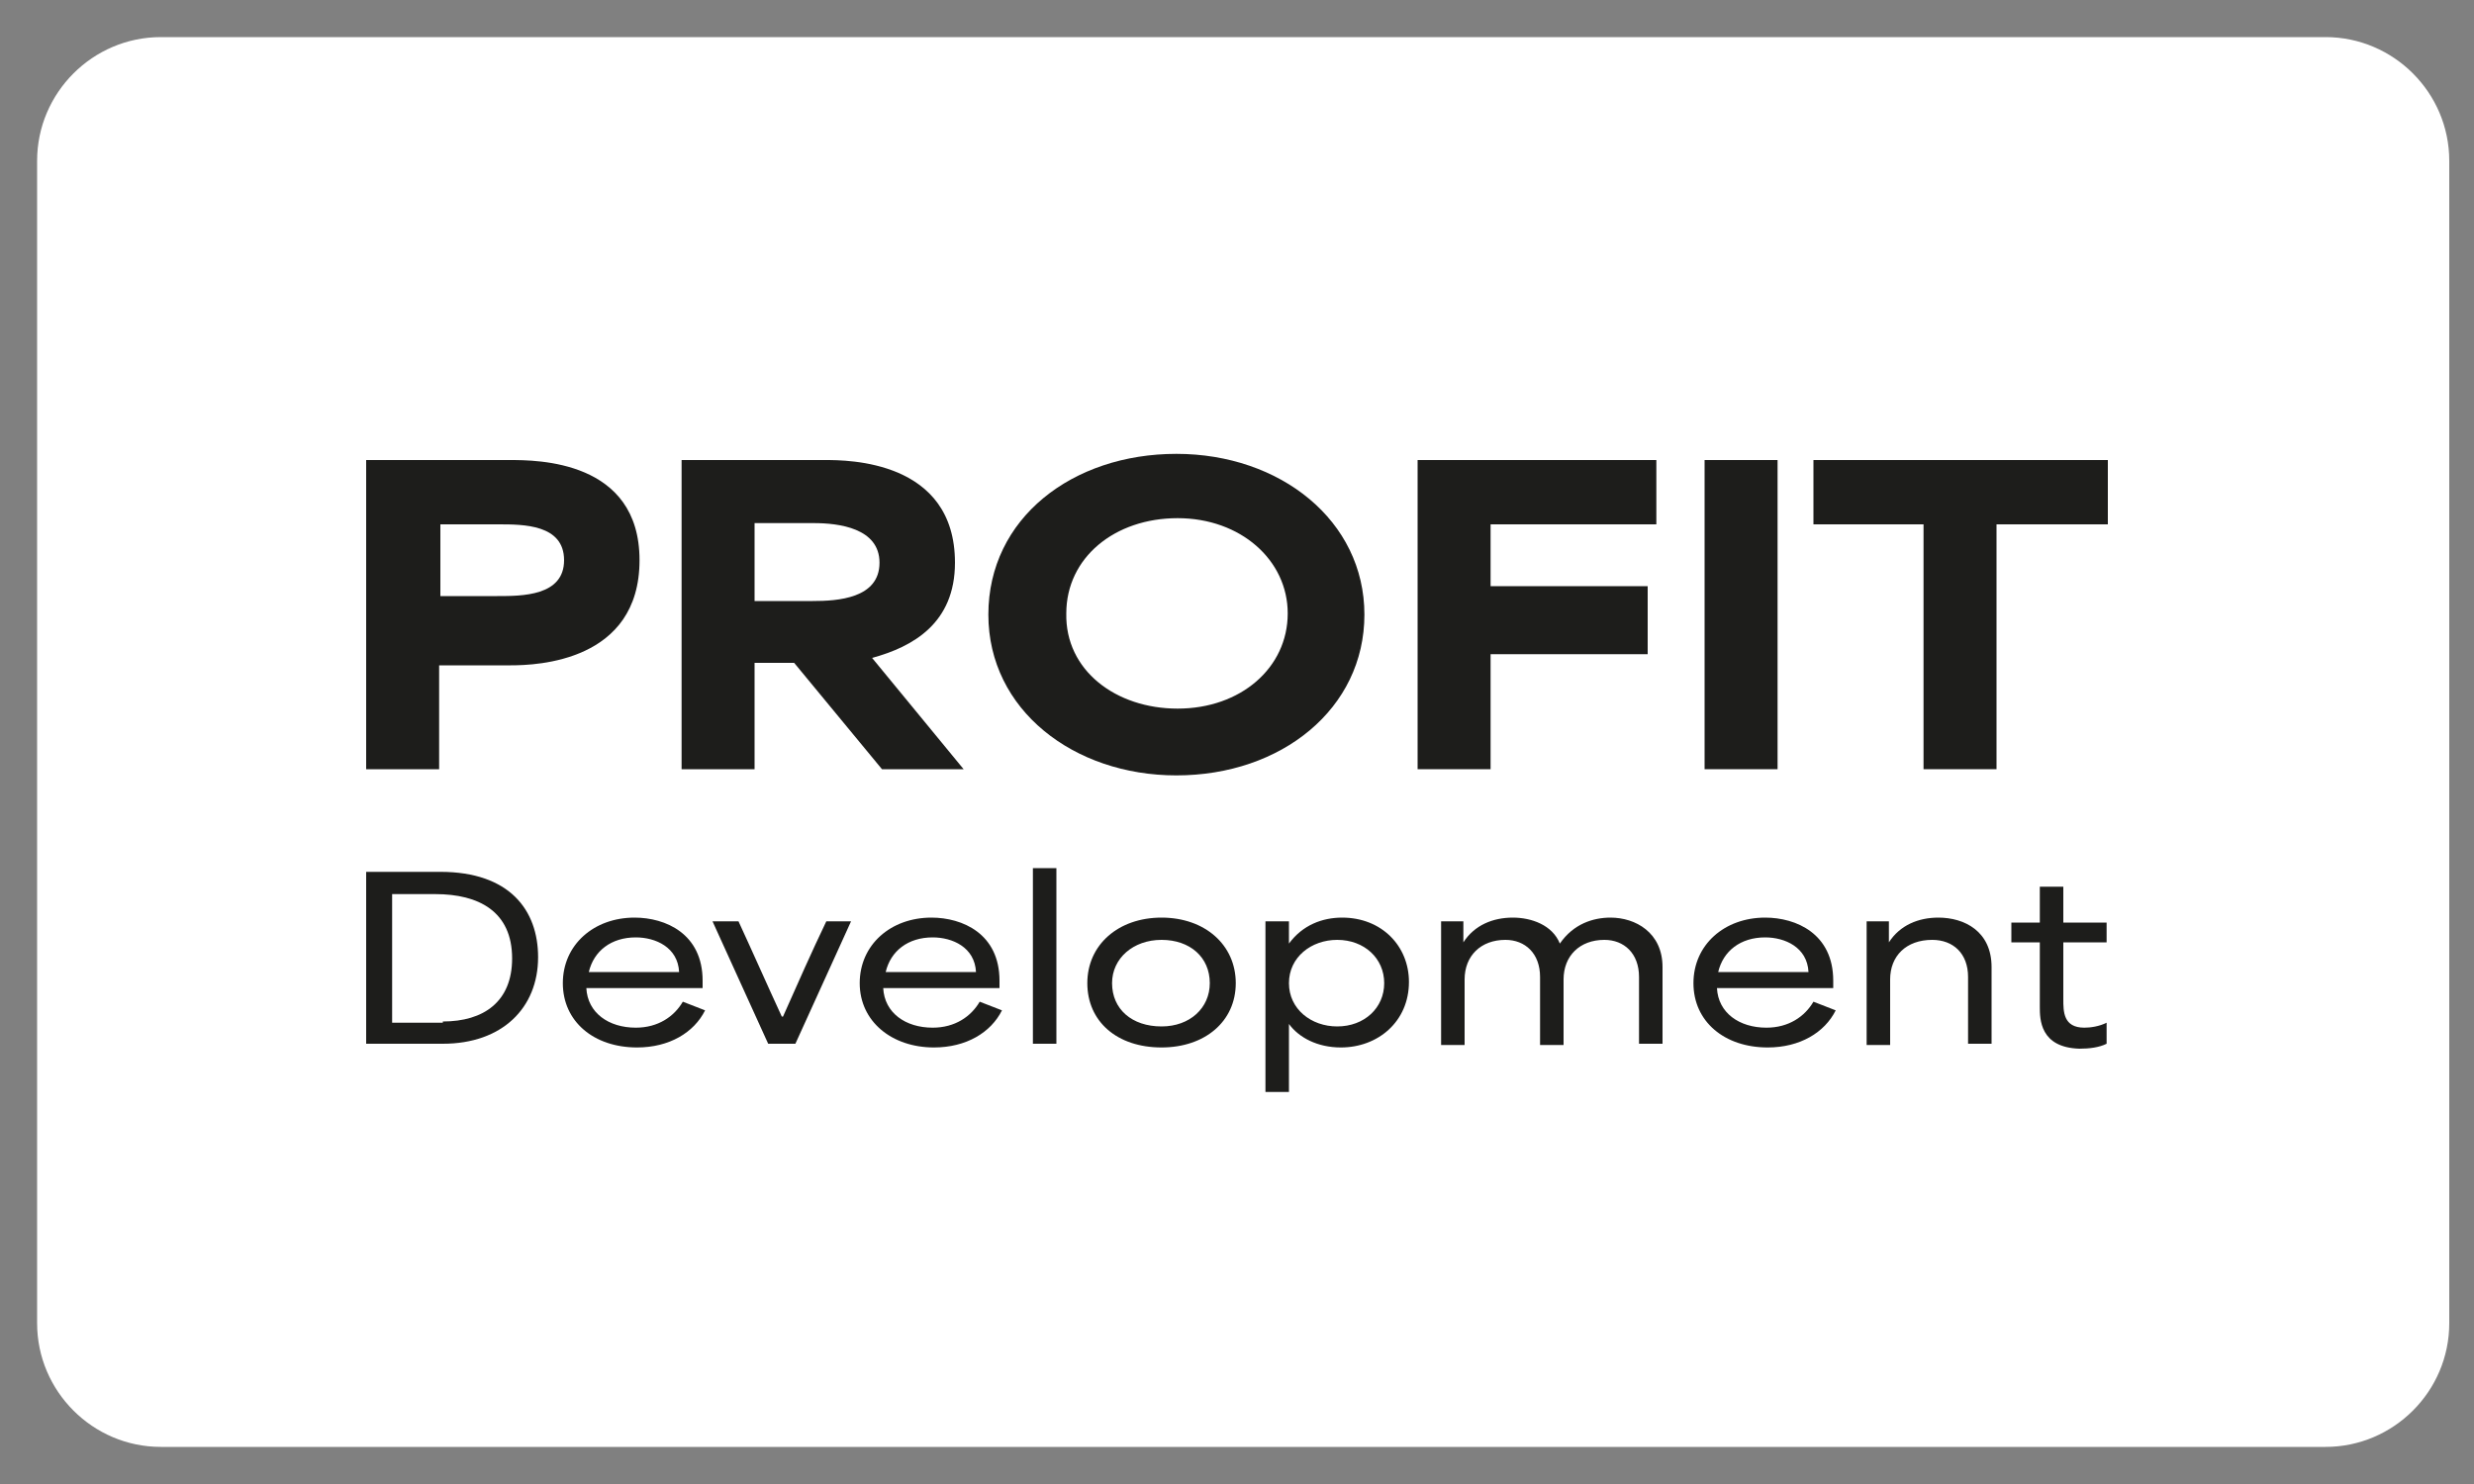
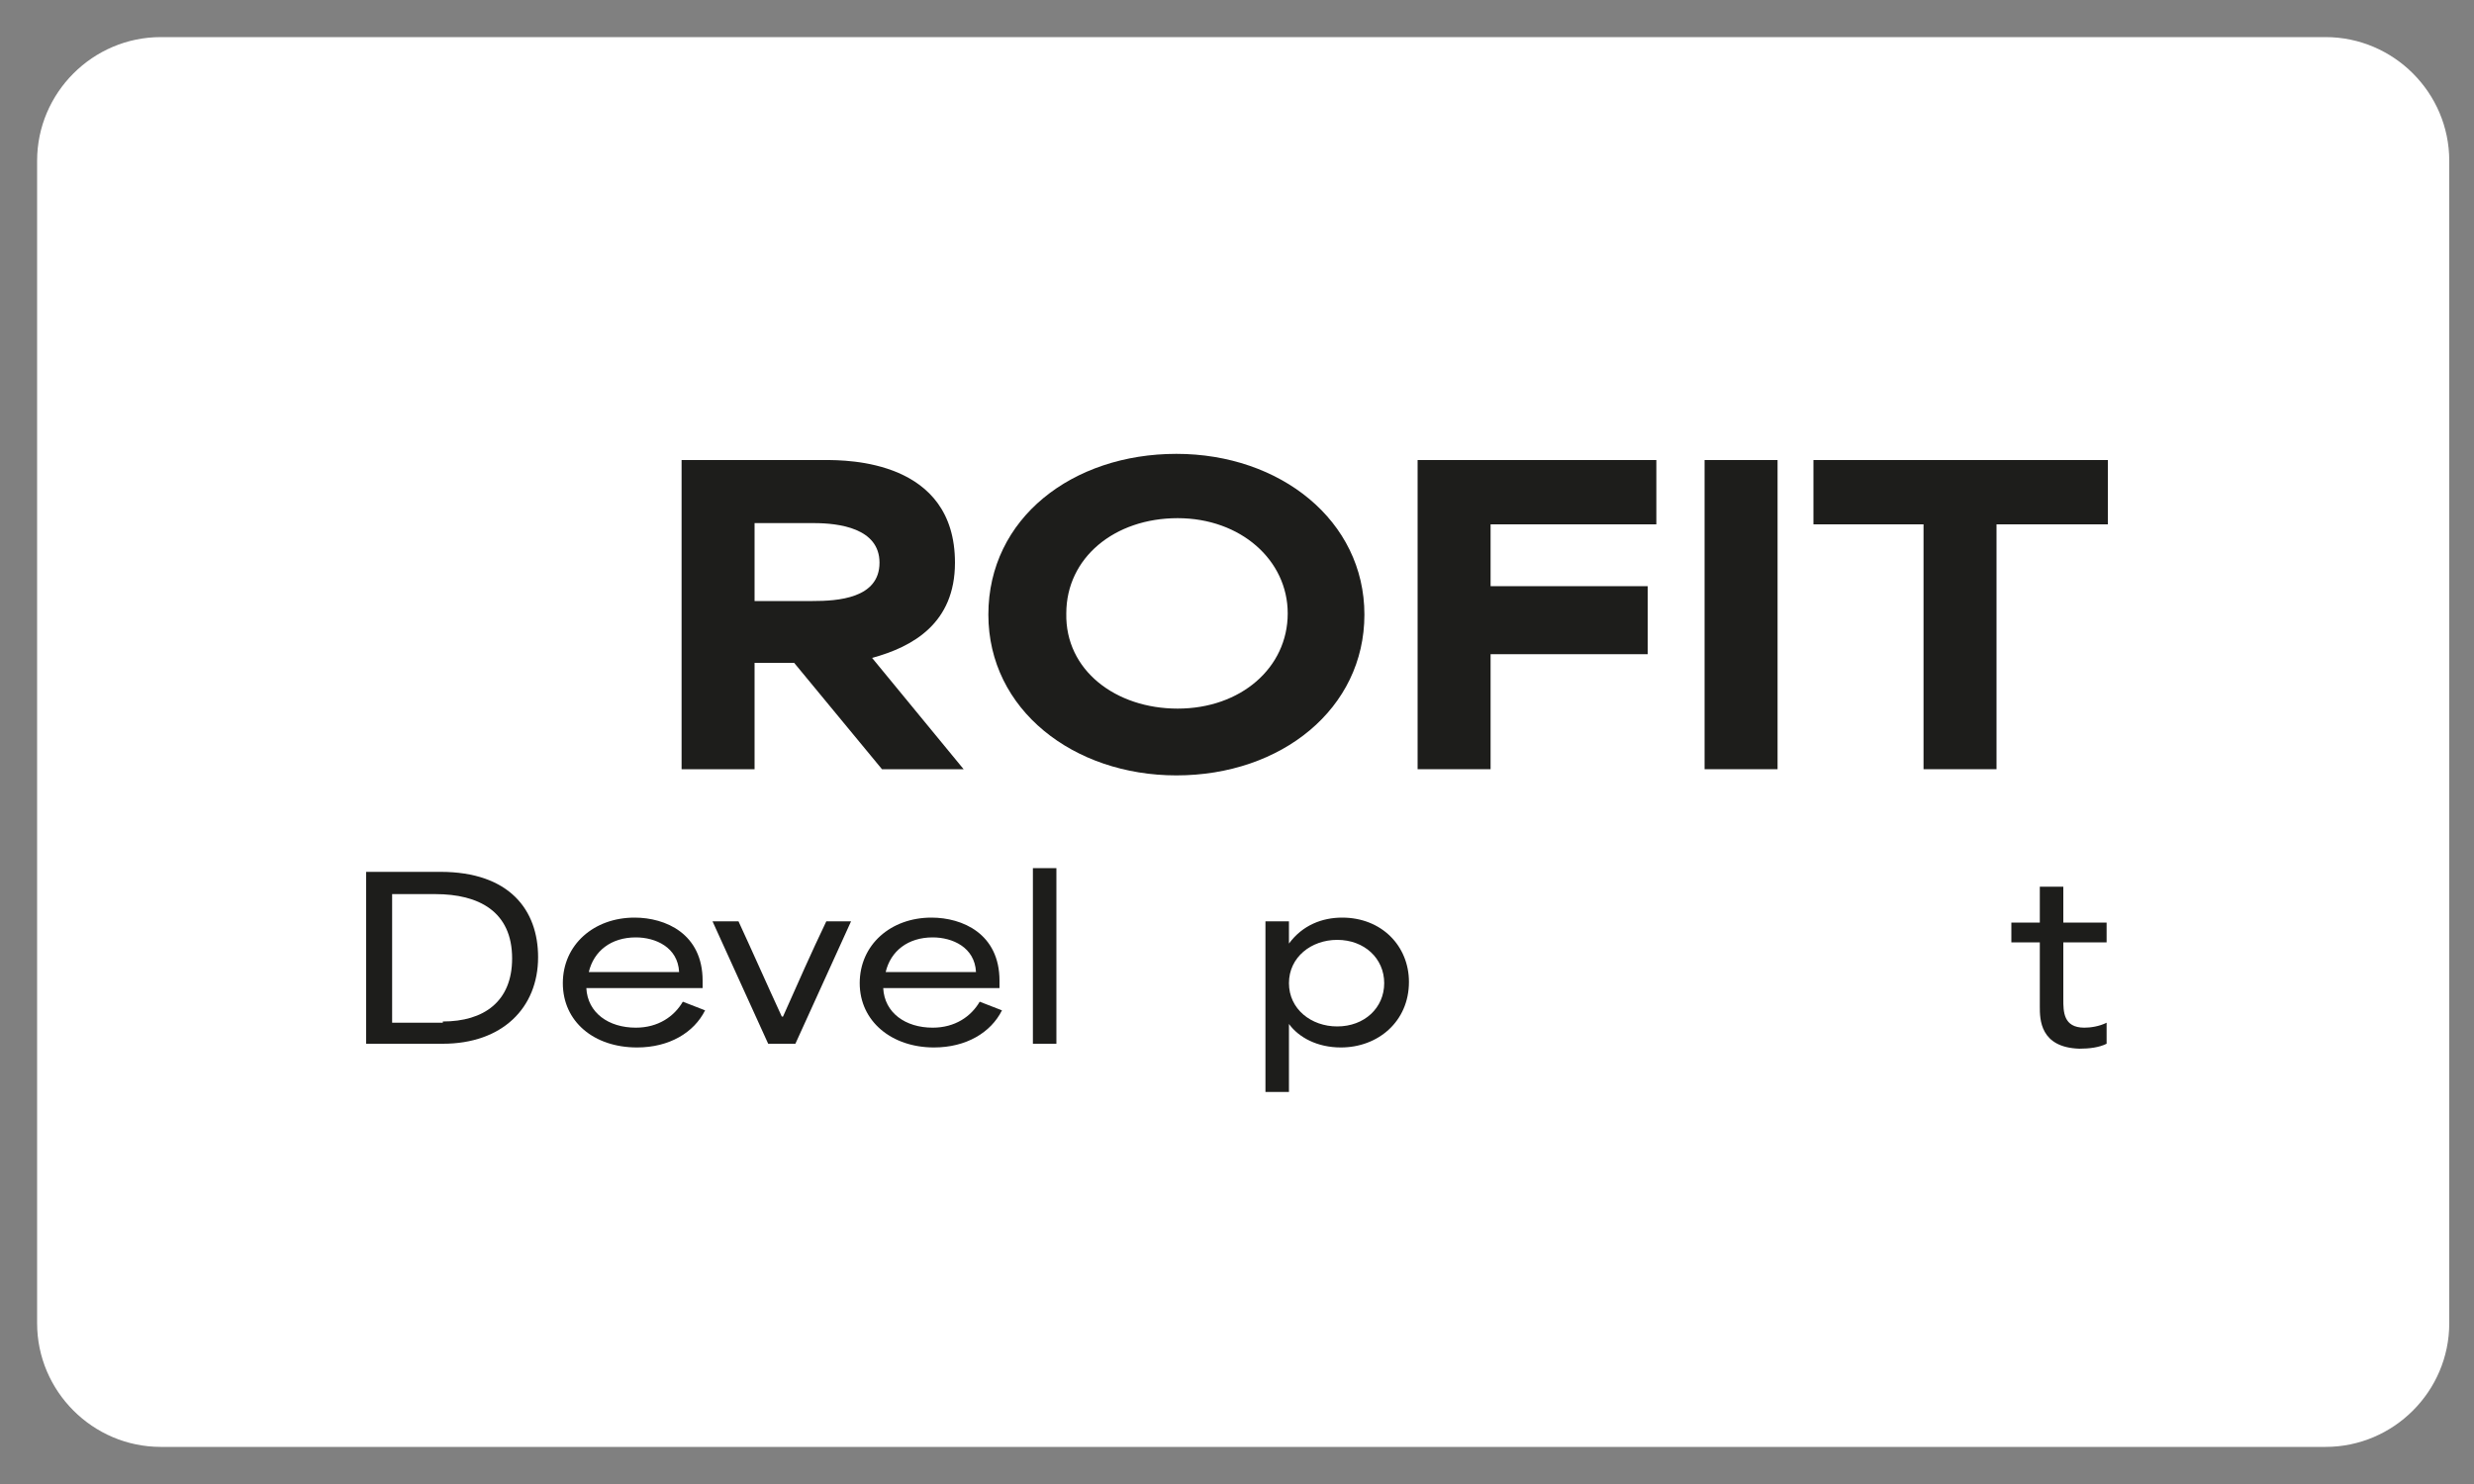
<svg xmlns="http://www.w3.org/2000/svg" version="1.1" id="Warstwa_1" x="0px" y="0px" viewBox="0 0 200 120" style="enable-background:new 0 0 200 120;" xml:space="preserve">
  <rect x="0" y="0" width="200" height="120" fill="#808080" stroke="none" />
  <style type="text/css">
	.st0{fill-rule:evenodd;clip-rule:evenodd;fill:#FFFFFF;}
	.st1{fill:#1D1D1B;}
</style>
  <path id="Prostokąt-zaokrąglony-1-kopia" class="st0" d="M198,13c0-5.5-4.5-10-10-10H13C7.5,3,3,7.5,3,13v94c0,5.5,4.5,10,10,10  h175c5.5,0,10-4.5,10-10V13z" />
  <g>
    <path class="st1" d="M29.6,70.5h6c5.6,0,7.9,3.1,7.9,6.9c0,4.1-2.9,7-7.7,7h-6.2V70.5z M35.8,82.6c3.3,0,5.6-1.6,5.6-5.1   c0-3.8-2.7-5.2-6.2-5.2h-3.5v10.4H35.8z" />
    <path class="st1" d="M45.5,79.5c0-3.1,2.5-5.3,5.8-5.3c2.5,0,5.5,1.3,5.5,5.1v0.6h-9.4c0.1,2,1.8,3.2,4,3.2c1.8,0,3.1-0.9,3.8-2.1   l1.8,0.7c-0.9,1.8-2.9,3-5.5,3C48,84.7,45.5,82.6,45.5,79.5 M54.9,78.6c-0.1-2-1.9-2.8-3.5-2.8c-2,0-3.4,1.1-3.8,2.8H54.9z" />
-     <path class="st1" d="M29.6,37.2h11.6c2.2,0,10.5,0,10.5,8.1c0,8.2-8.3,8.5-10.4,8.5h-5.8v8.4h-5.9V37.2z M40.2,48.2   c2,0,5.4,0,5.4-2.9c0-2.9-3.3-2.9-5.3-2.9h-4.7v5.8H40.2z" />
    <path class="st1" d="M55.1,37.2h11.6c1.8,0,10.5,0,10.5,8.3c0,4.9-3.4,6.8-6.7,7.7v0l7.4,9h-6.6l-7.1-8.6H61v8.6h-5.9V37.2z    M65.7,48.6c2,0,5.4-0.2,5.4-3.1c0-2.8-3.3-3.2-5.3-3.2H61v6.3H65.7z" />
    <path class="st1" d="M79.9,49.7c0-7.8,6.8-13,15.2-13c8.4,0,15.2,5.4,15.2,13c0,7.6-6.7,13-15.2,13C86.8,62.7,79.9,57.4,79.9,49.7    M95.2,57.3c5.1,0,8.9-3.3,8.9-7.7c0-4.3-3.8-7.7-8.9-7.7c-5.1,0-9,3.2-9,7.7C86.1,54.2,90.2,57.3,95.2,57.3" />
    <polygon class="st1" points="114.6,37.2 133.9,37.2 133.9,42.4 120.5,42.4 120.5,47.4 133.2,47.4 133.2,52.9 120.5,52.9    120.5,62.2 114.6,62.2  " />
    <rect x="137.8" y="37.2" class="st1" width="5.9" height="25" />
    <polygon class="st1" points="146.6,42.4 146.6,37.2 170.4,37.2 170.4,42.4 161.4,42.4 161.4,62.2 155.5,62.2 155.5,42.4  " />
    <path class="st1" d="M57.6,74.5h2.1c1.2,2.6,2.3,5.1,3.5,7.7h0.1c1.2-2.7,2.3-5.2,3.5-7.7h2l-4.5,9.9h-2.2L57.6,74.5z" />
    <path class="st1" d="M69.5,79.5c0-3.1,2.5-5.3,5.8-5.3c2.5,0,5.5,1.3,5.5,5.1v0.6h-9.4c0.1,2,1.8,3.2,4,3.2c1.8,0,3.1-0.9,3.8-2.1   l1.8,0.7c-0.9,1.8-2.9,3-5.5,3C72.1,84.7,69.5,82.6,69.5,79.5 M78.9,78.6c-0.1-2-1.9-2.8-3.5-2.8c-2,0-3.4,1.1-3.8,2.8H78.9z" />
    <rect x="83.5" y="70.2" class="st1" width="1.9" height="14.2" />
-     <path class="st1" d="M87.9,79.5c0-3.1,2.5-5.3,6-5.3c3.5,0,6,2.2,6,5.3c0,3.1-2.5,5.2-6,5.2C90.3,84.7,87.9,82.6,87.9,79.5    M93.9,83c2.3,0,3.9-1.5,3.9-3.5c0-2.1-1.6-3.5-3.9-3.5c-2.3,0-4,1.5-4,3.5C89.9,81.6,91.5,83,93.9,83" />
    <path class="st1" d="M102.3,74.5h1.9v1.8h0c1.1-1.5,2.7-2.1,4.3-2.1c3.2,0,5.4,2.3,5.4,5.2c0,3.2-2.5,5.3-5.5,5.3   c-1.9,0-3.4-0.8-4.2-1.9v5.5h-1.9V74.5z M108.1,83c2.2,0,3.8-1.5,3.8-3.5c0-2-1.6-3.5-3.8-3.5c-2.1,0-3.9,1.4-3.9,3.5   C104.2,81.6,106,83,108.1,83" />
-     <path class="st1" d="M116.4,74.5h1.9v1.7h0c0.9-1.4,2.4-2,4-2c1.5,0,3.2,0.6,3.8,2.1h0c1.1-1.6,2.7-2.1,4.1-2.1c2,0,4.2,1.2,4.2,4   v6.2h-1.9V79c0-1.9-1.2-3-2.8-3c-2,0-3.3,1.3-3.3,3.2v5.3h-1.9V79c0-1.9-1.2-3-2.8-3c-2,0-3.3,1.3-3.3,3.2v5.3h-1.9V74.5z" />
-     <path class="st1" d="M136.9,79.5c0-3.1,2.5-5.3,5.8-5.3c2.5,0,5.5,1.3,5.5,5.1v0.6h-9.4c0.1,2,1.8,3.2,4,3.2c1.8,0,3.1-0.9,3.8-2.1   l1.8,0.7c-0.9,1.8-2.9,3-5.5,3C139.4,84.7,136.9,82.6,136.9,79.5 M146.2,78.6c-0.1-2-1.9-2.8-3.5-2.8c-2,0-3.4,1.1-3.8,2.8H146.2z" />
-     <path class="st1" d="M150.8,74.5h1.9v1.7h0c0.9-1.4,2.4-2,4-2c2.1,0,4.3,1.1,4.3,4v6.2h-1.9V79c0-1.9-1.2-3-2.9-3   c-2.1,0-3.4,1.3-3.4,3.2v5.3h-1.9V74.5z" />
    <path class="st1" d="M164.9,81.4v-5.2h-2.3v-1.6h2.3v-2.9h1.9v2.9h3.5v1.6h-3.5v4.6c0,1,0,2.3,1.7,2.3c0.5,0,1.2-0.1,1.8-0.4v1.7   c-0.6,0.3-1.4,0.4-2.2,0.4C164.9,84.7,164.9,82.4,164.9,81.4" />
  </g>
</svg>